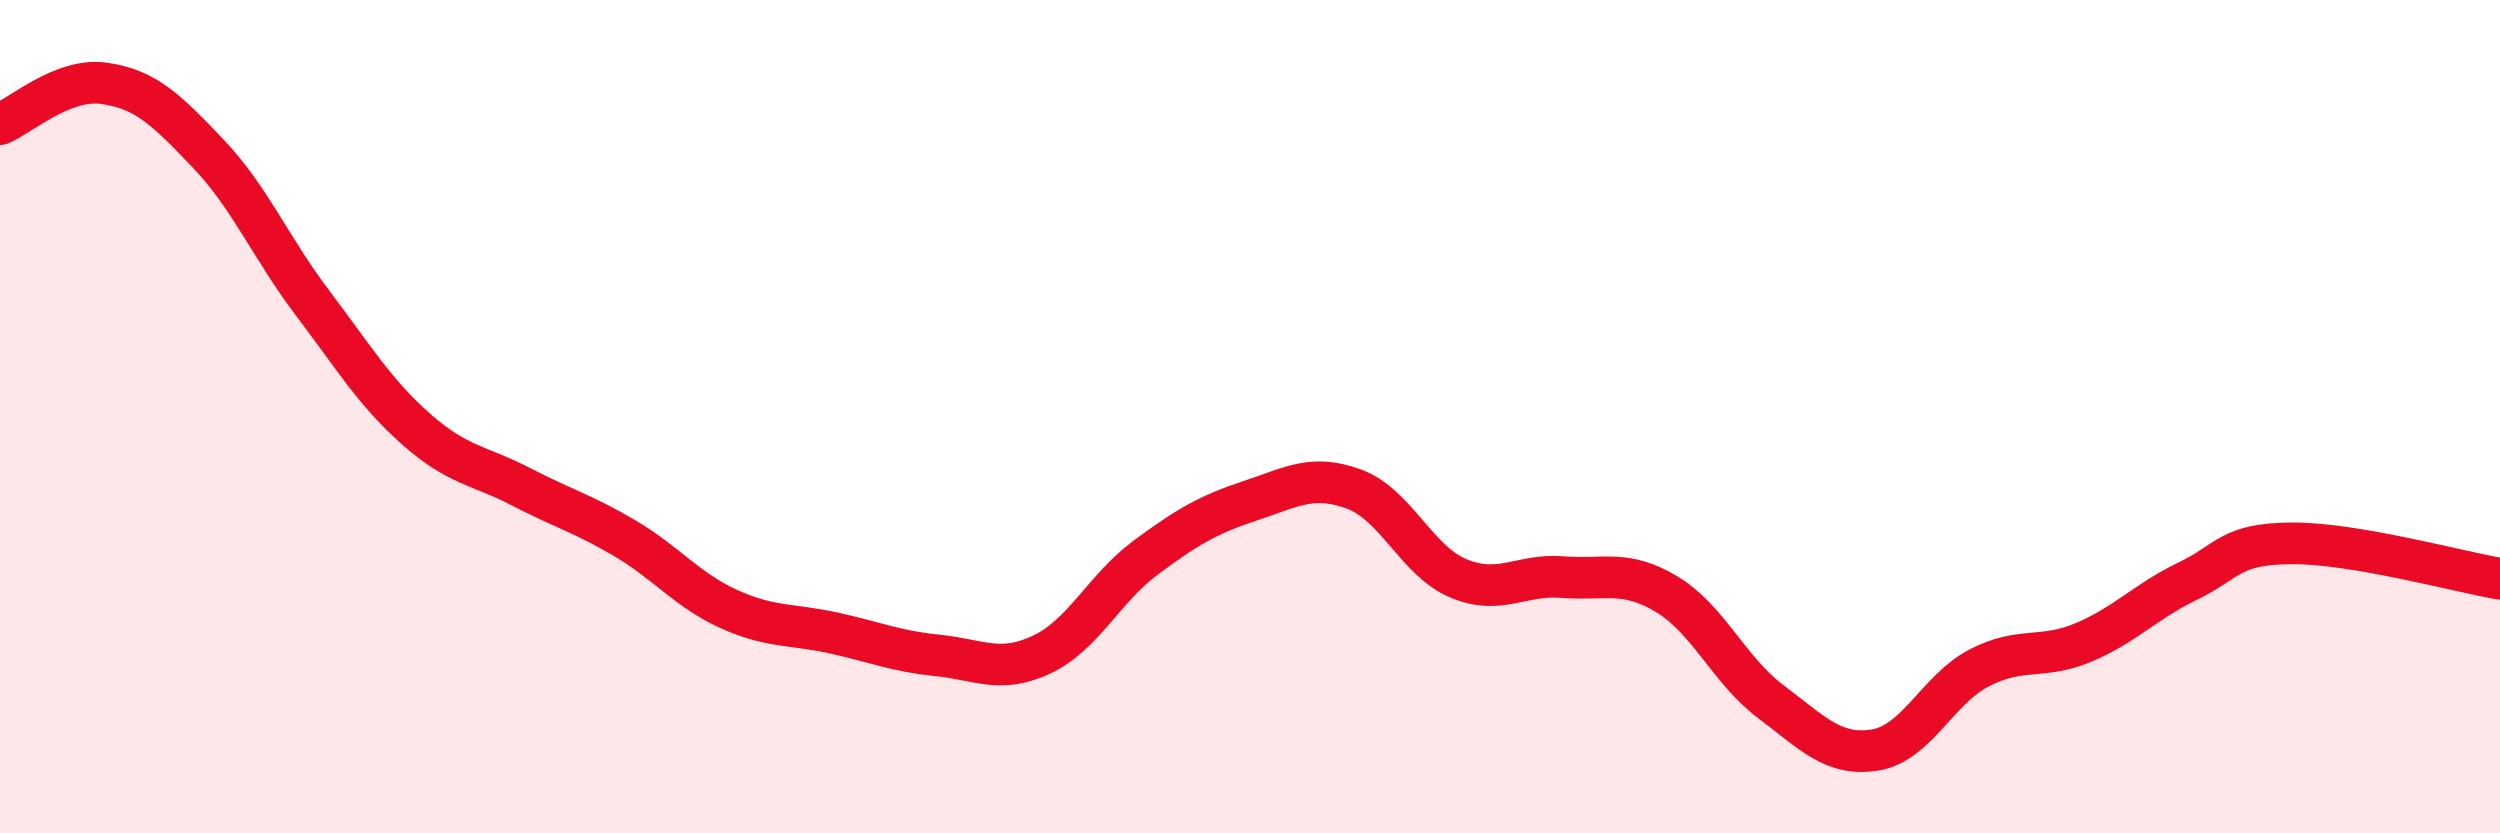
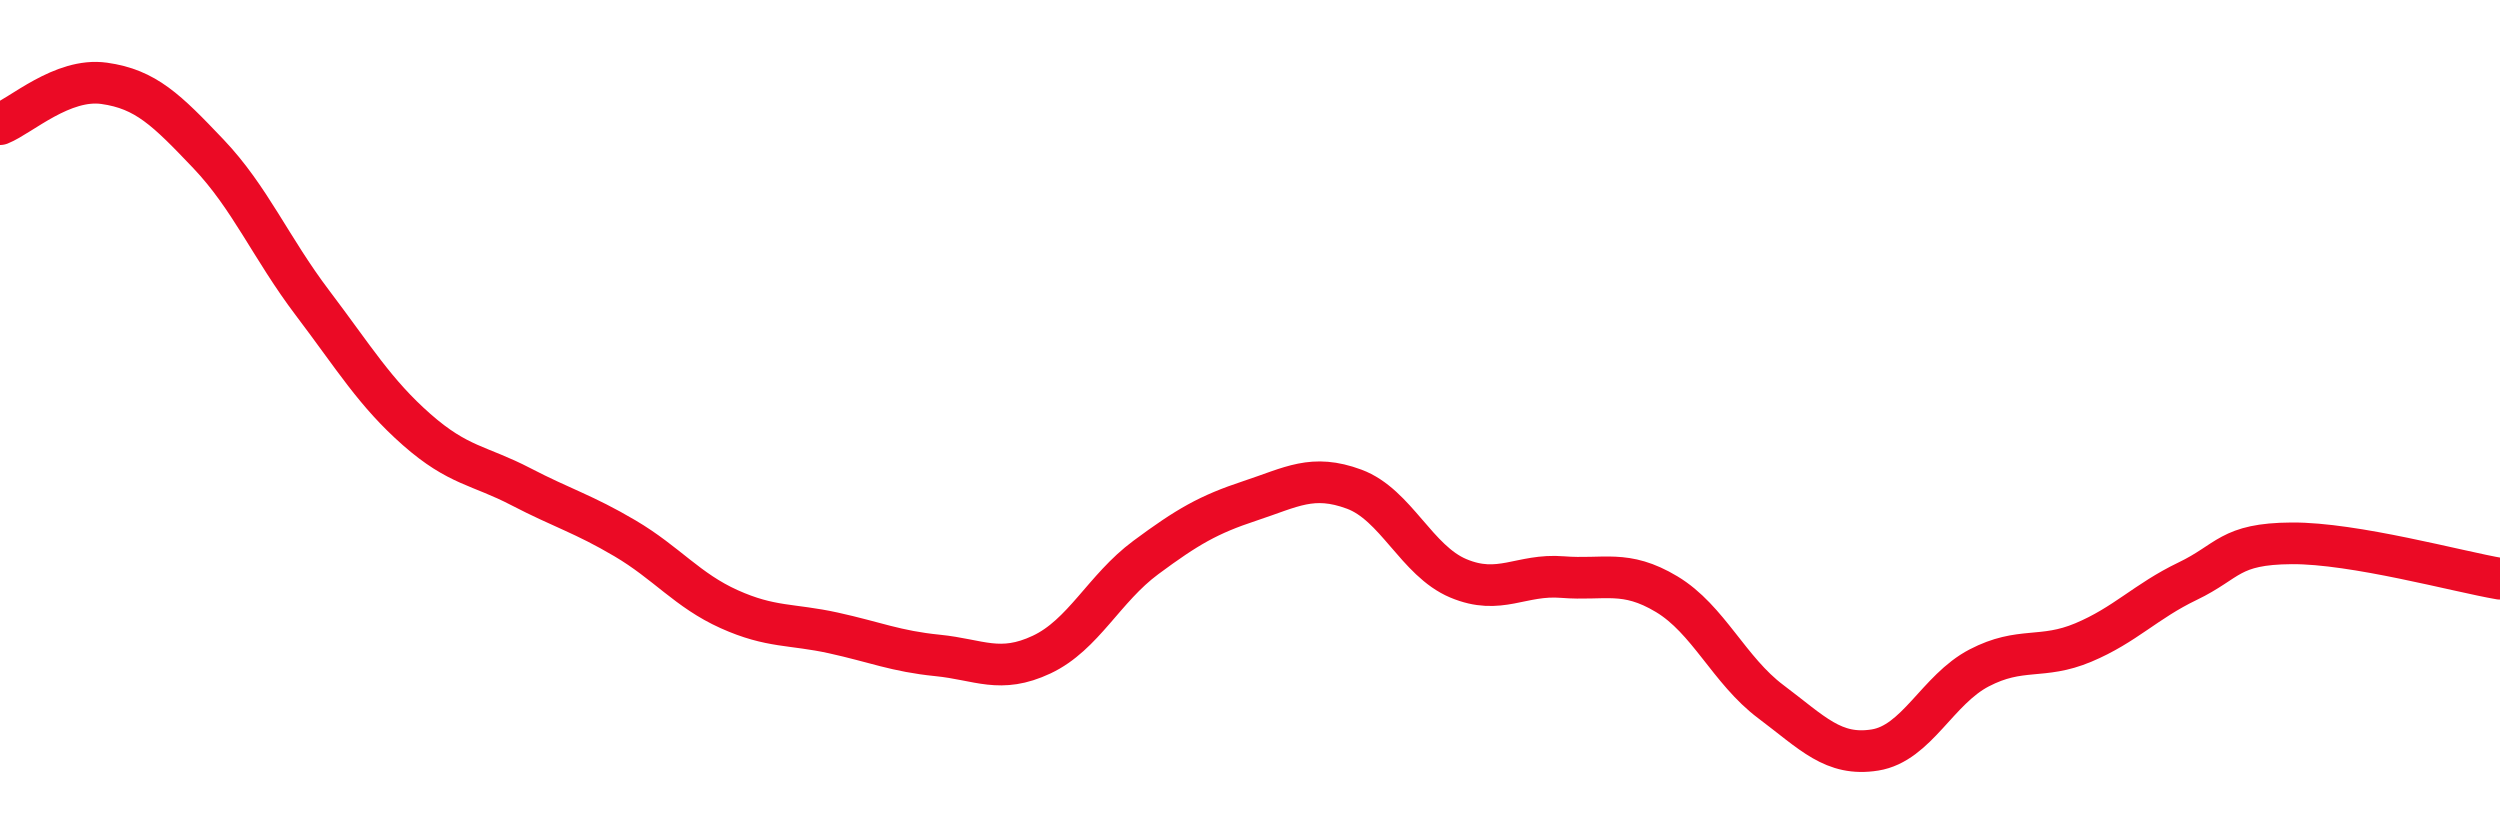
<svg xmlns="http://www.w3.org/2000/svg" width="60" height="20" viewBox="0 0 60 20">
-   <path d="M 0,2.98 C 0.5,2.78 1.5,1.86 2.5,2 C 3.5,2.14 4,2.64 5,3.69 C 6,4.74 6.5,5.95 7.5,7.27 C 8.5,8.59 9,9.43 10,10.31 C 11,11.19 11.5,11.16 12.5,11.68 C 13.5,12.2 14,12.33 15,12.92 C 16,13.51 16.5,14.17 17.5,14.62 C 18.5,15.07 19,14.97 20,15.19 C 21,15.41 21.5,15.63 22.5,15.73 C 23.5,15.83 24,16.18 25,15.71 C 26,15.24 26.5,14.12 27.5,13.38 C 28.5,12.64 29,12.35 30,12.02 C 31,11.69 31.5,11.37 32.5,11.74 C 33.5,12.11 34,13.46 35,13.88 C 36,14.3 36.5,13.77 37.5,13.85 C 38.5,13.93 39,13.66 40,14.26 C 41,14.86 41.5,16.09 42.5,16.84 C 43.5,17.59 44,18.16 45,18 C 46,17.84 46.5,16.55 47.5,16.03 C 48.5,15.51 49,15.84 50,15.42 C 51,15 51.5,14.43 52.5,13.95 C 53.5,13.47 53.5,13.05 55,13.04 C 56.5,13.03 59,13.72 60,13.89L60 20L0 20Z" fill="#EB0A25" opacity="0.1" stroke-linecap="round" stroke-linejoin="round" />
  <path d="M 0,2.98 C 0.5,2.78 1.5,1.86 2.5,2 C 3.5,2.14 4,2.64 5,3.69 C 6,4.74 6.5,5.95 7.5,7.27 C 8.5,8.59 9,9.43 10,10.31 C 11,11.19 11.5,11.16 12.5,11.68 C 13.5,12.2 14,12.33 15,12.92 C 16,13.51 16.5,14.17 17.5,14.62 C 18.5,15.07 19,14.97 20,15.19 C 21,15.41 21.5,15.63 22.5,15.73 C 23.5,15.83 24,16.18 25,15.71 C 26,15.24 26.5,14.12 27.5,13.38 C 28.5,12.64 29,12.35 30,12.02 C 31,11.69 31.5,11.37 32.5,11.74 C 33.5,12.11 34,13.46 35,13.88 C 36,14.3 36.5,13.77 37.5,13.85 C 38.5,13.93 39,13.66 40,14.26 C 41,14.86 41.5,16.09 42.5,16.84 C 43.5,17.59 44,18.16 45,18 C 46,17.84 46.5,16.55 47.5,16.03 C 48.5,15.51 49,15.84 50,15.42 C 51,15 51.5,14.43 52.5,13.95 C 53.5,13.47 53.5,13.05 55,13.04 C 56.5,13.03 59,13.72 60,13.89" stroke="#EB0A25" stroke-width="1" fill="none" stroke-linecap="round" stroke-linejoin="round" />
</svg>